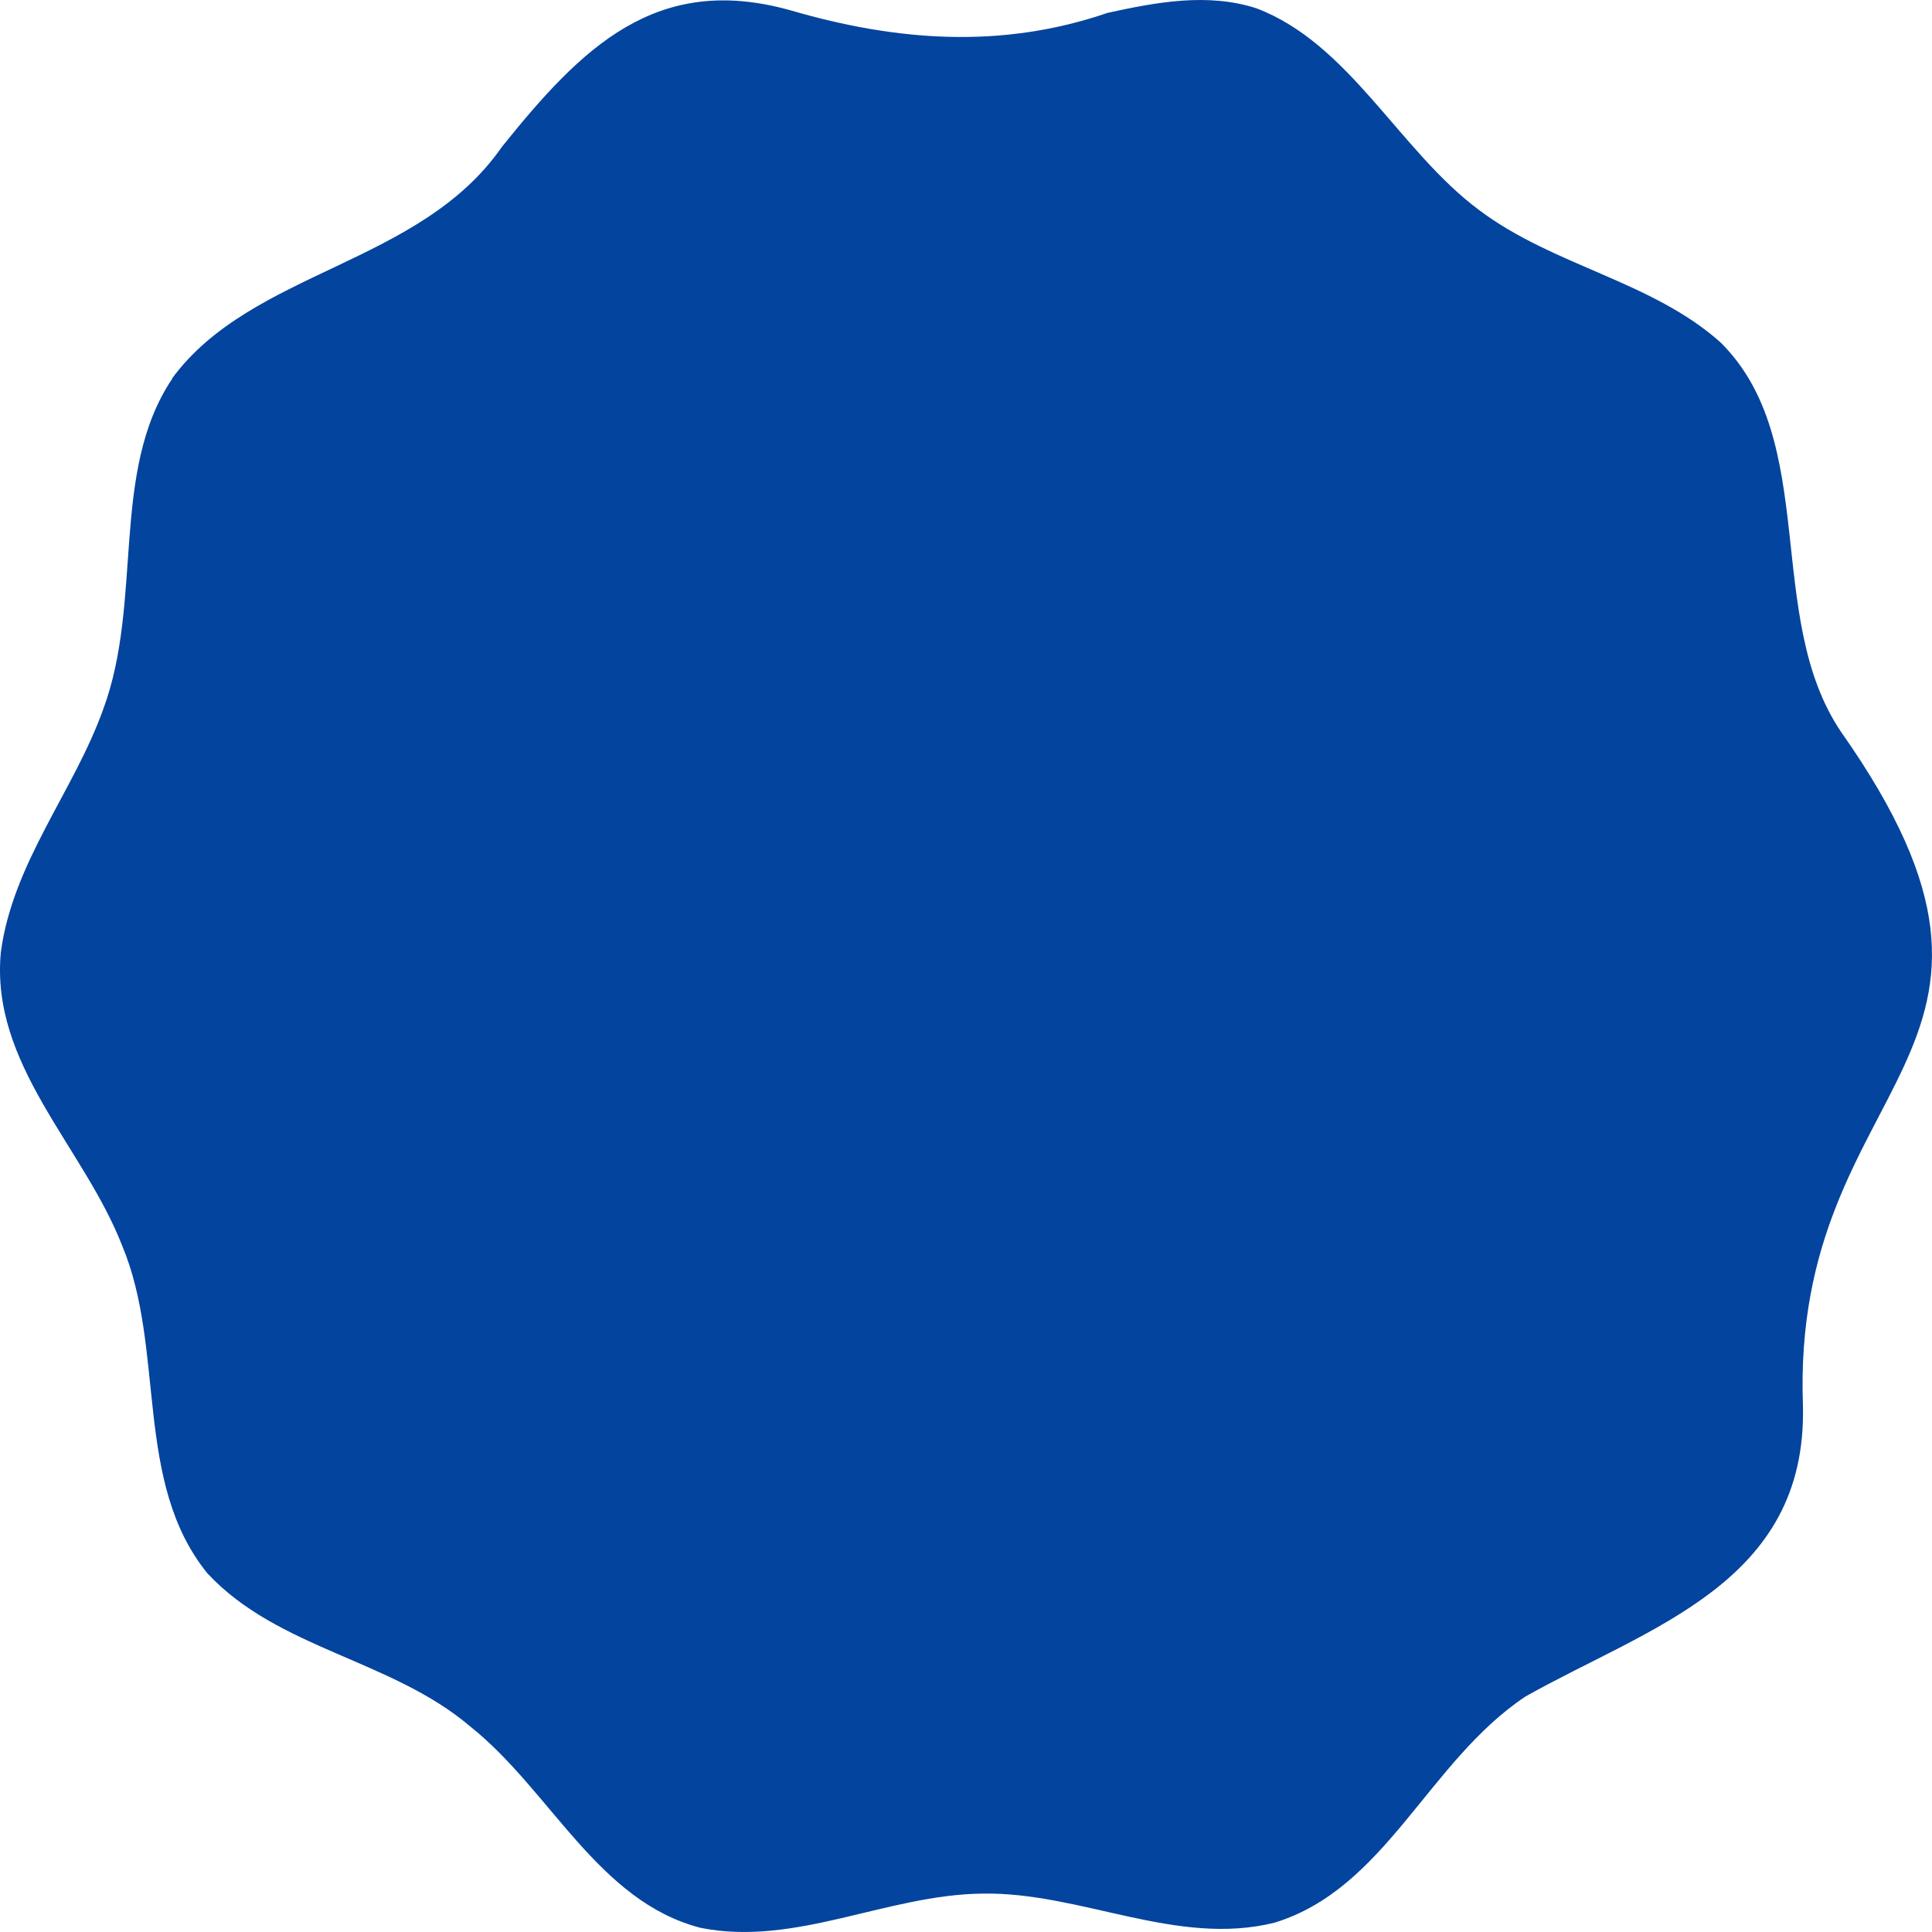
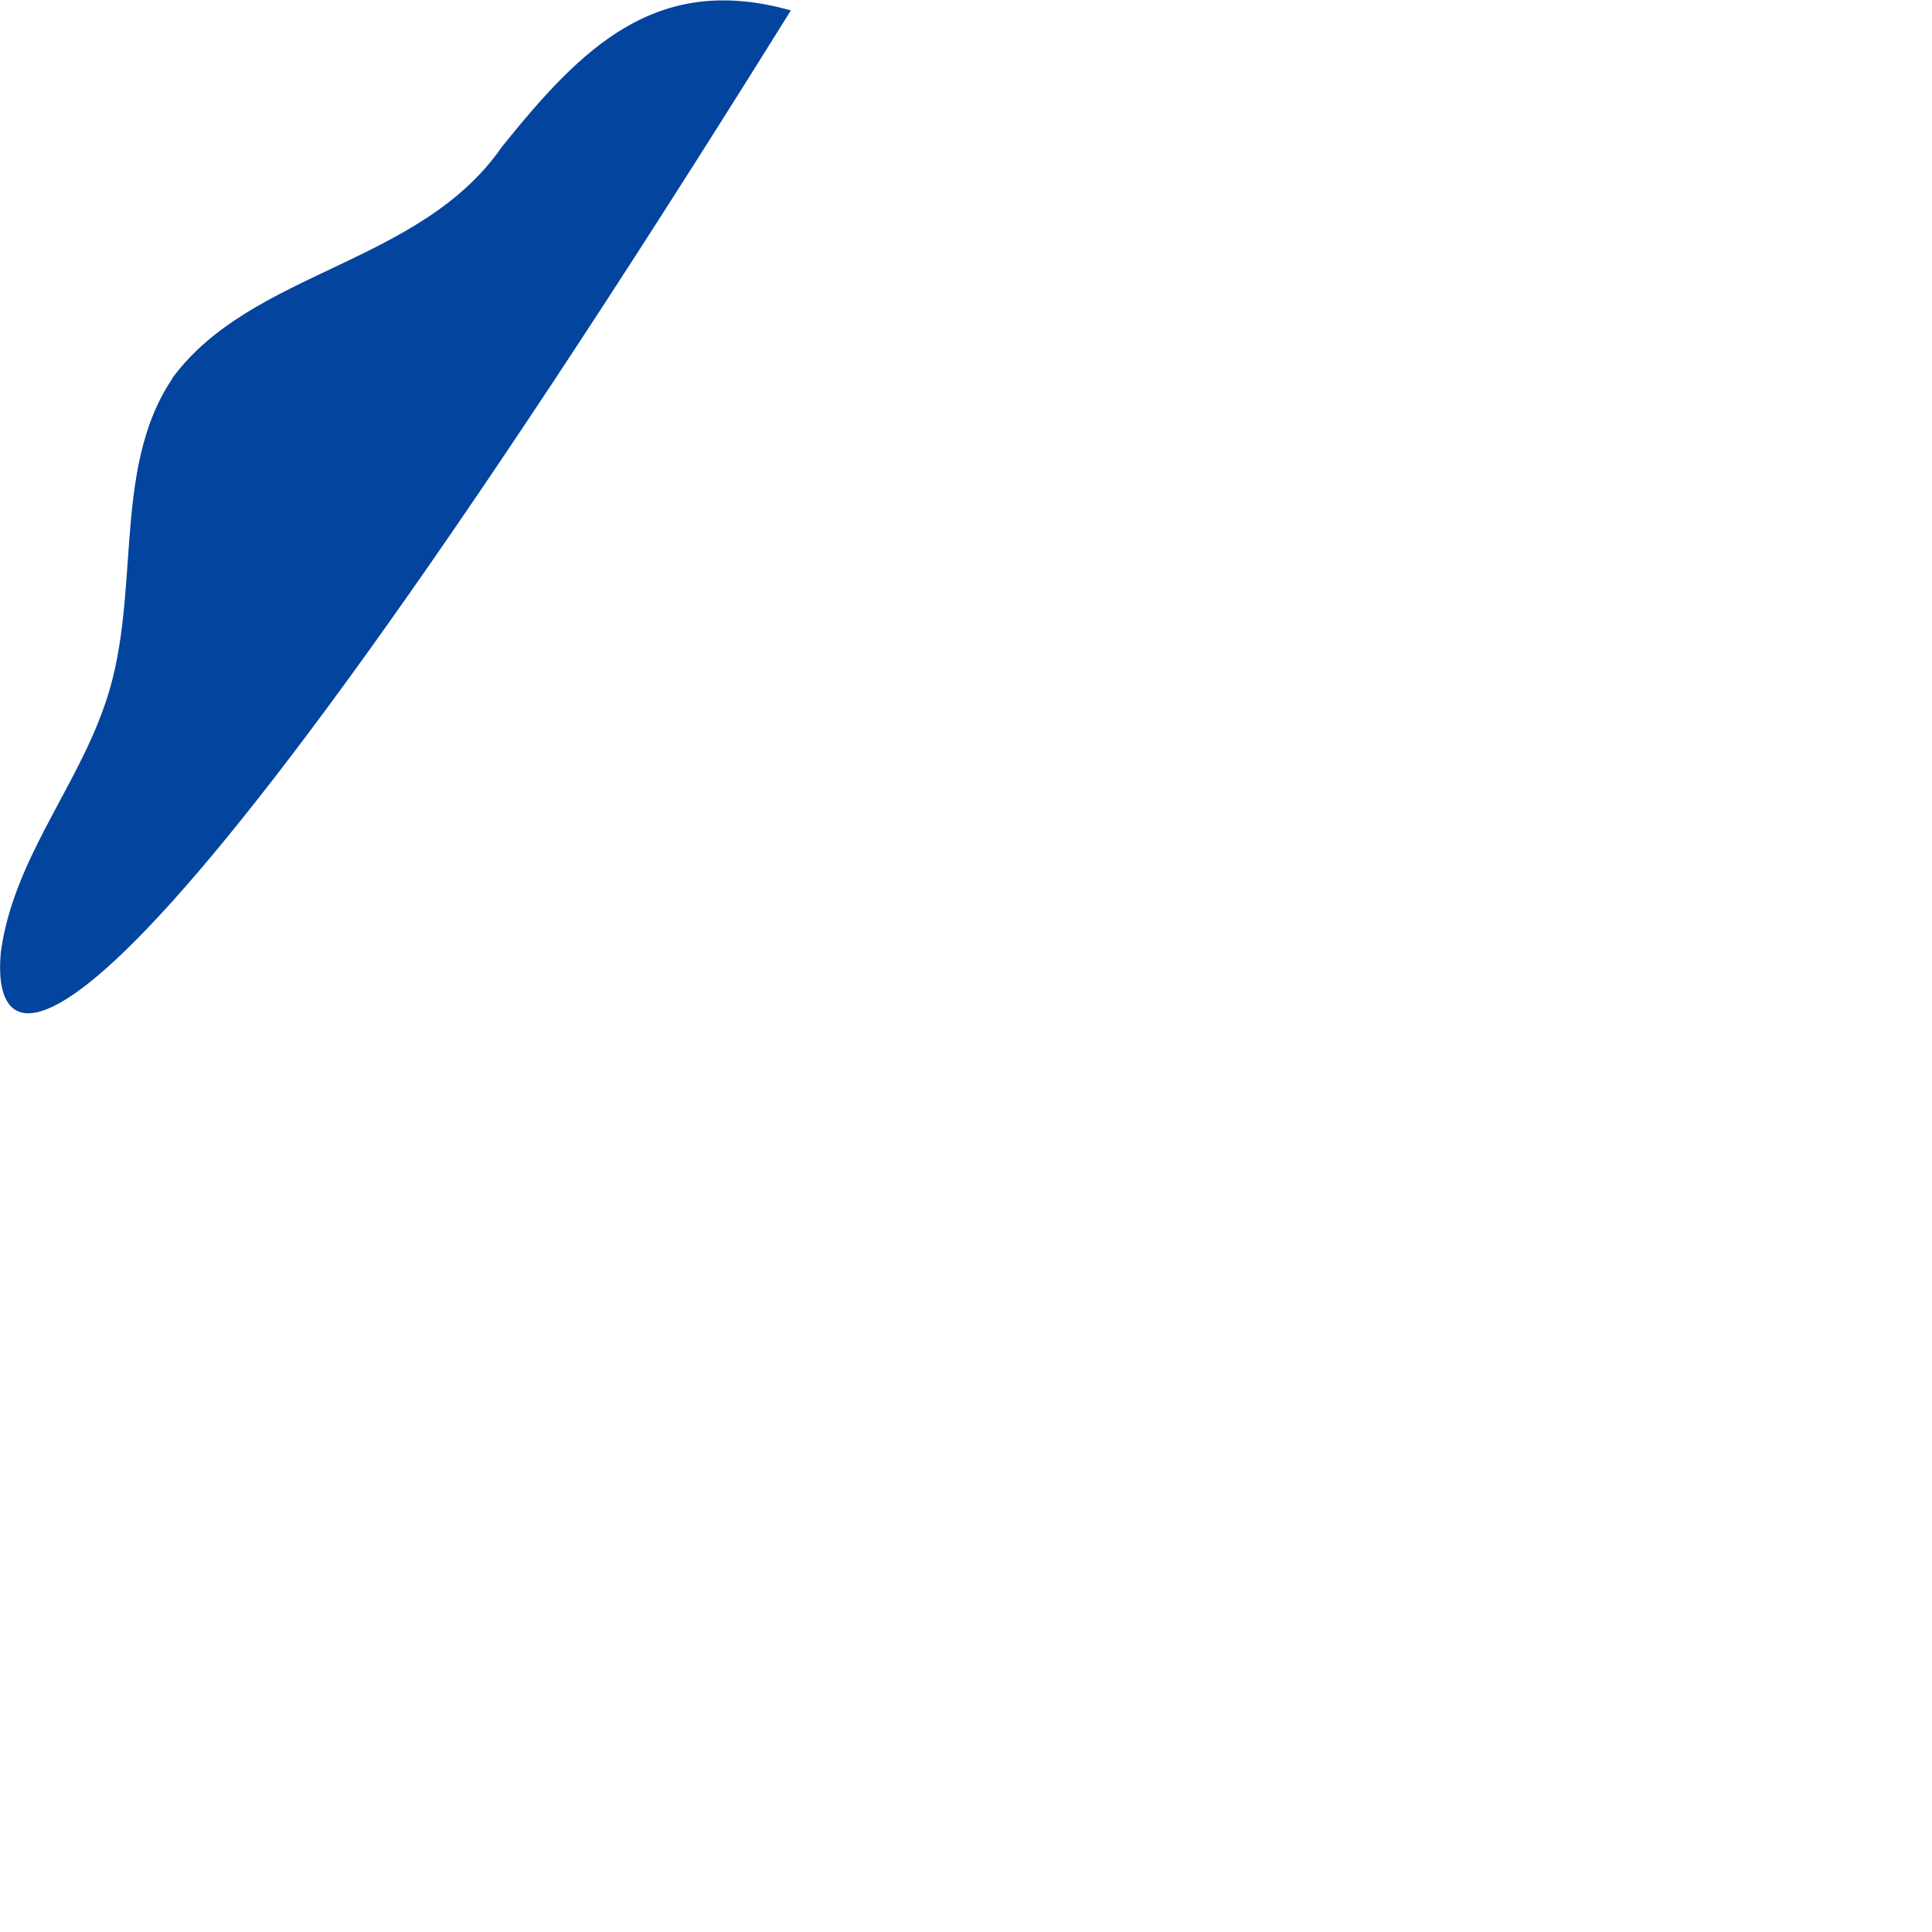
<svg xmlns="http://www.w3.org/2000/svg" width="111" height="111" fill="none">
-   <path d="M9.891 21.737c4.577-6.22 14.226-6.495 18.941-13.294C33.409 2.745 37.693-1.586 45.438.599c6.06 1.766 12.102 2.232 18.19.142 2.81-.617 5.758-1.168 8.55-.266 5.355 2.013 8.239 8.214 12.816 11.604 4.275 3.21 9.923 4.074 13.86 7.597 5.739 5.688 2.453 15.763 6.92 22.372 13.22 18.764-2.902 19.657-2.188 38.734.229 10.18-8.815 12.677-15.937 16.684-5.603 3.732-8.01 11.034-14.428 13-5.63 1.396-11.132-1.776-16.78-1.672-5.493.057-10.738 3.058-16.194 1.966-5.905-1.529-8.624-7.901-13.228-11.566-4.522-3.855-11.05-4.444-15.105-8.803-4.257-5.251-2.38-12.829-4.898-18.83C4.792 65.864-.573 61.164.05 54.697c.687-5.137 4.202-9.249 5.877-13.94 2.316-6.239.384-13.655 3.964-18.992v-.029z" fill="#03449e" />
+   <path d="M9.891 21.737c4.577-6.22 14.226-6.495 18.941-13.294C33.409 2.745 37.693-1.586 45.438.599C4.792 65.864-.573 61.164.05 54.697c.687-5.137 4.202-9.249 5.877-13.94 2.316-6.239.384-13.655 3.964-18.992v-.029z" fill="#03449e" />
</svg>